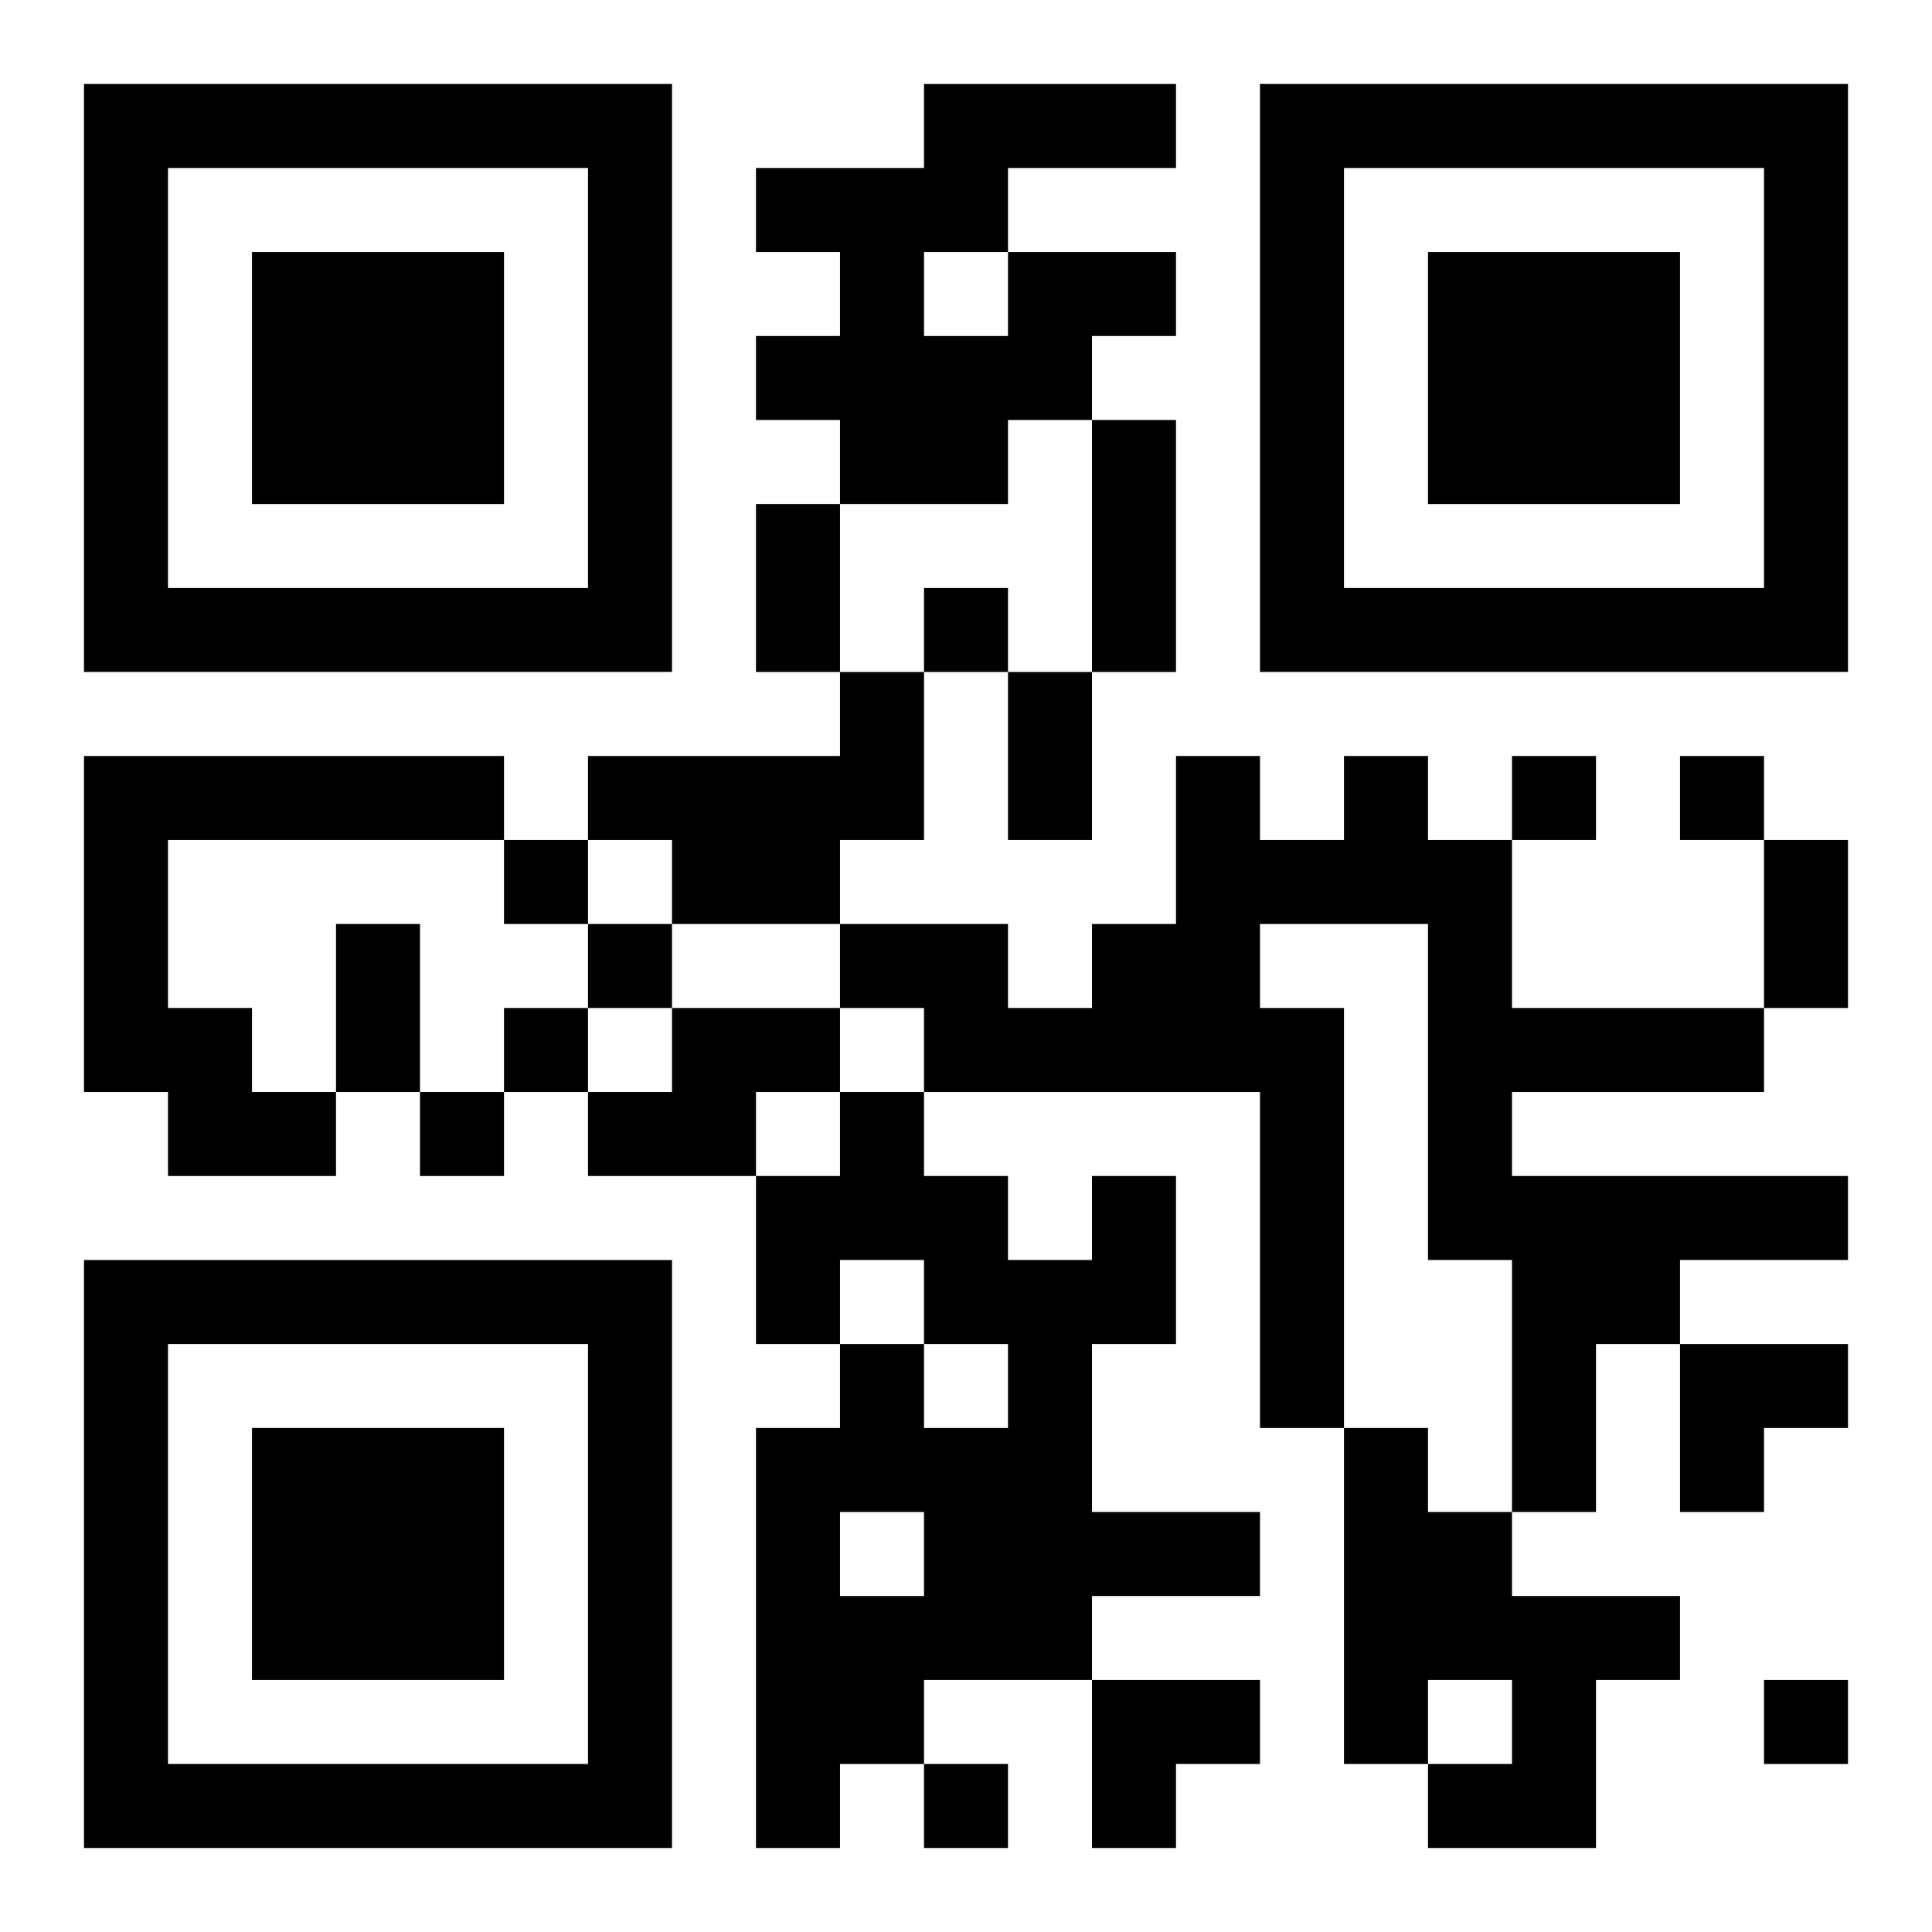
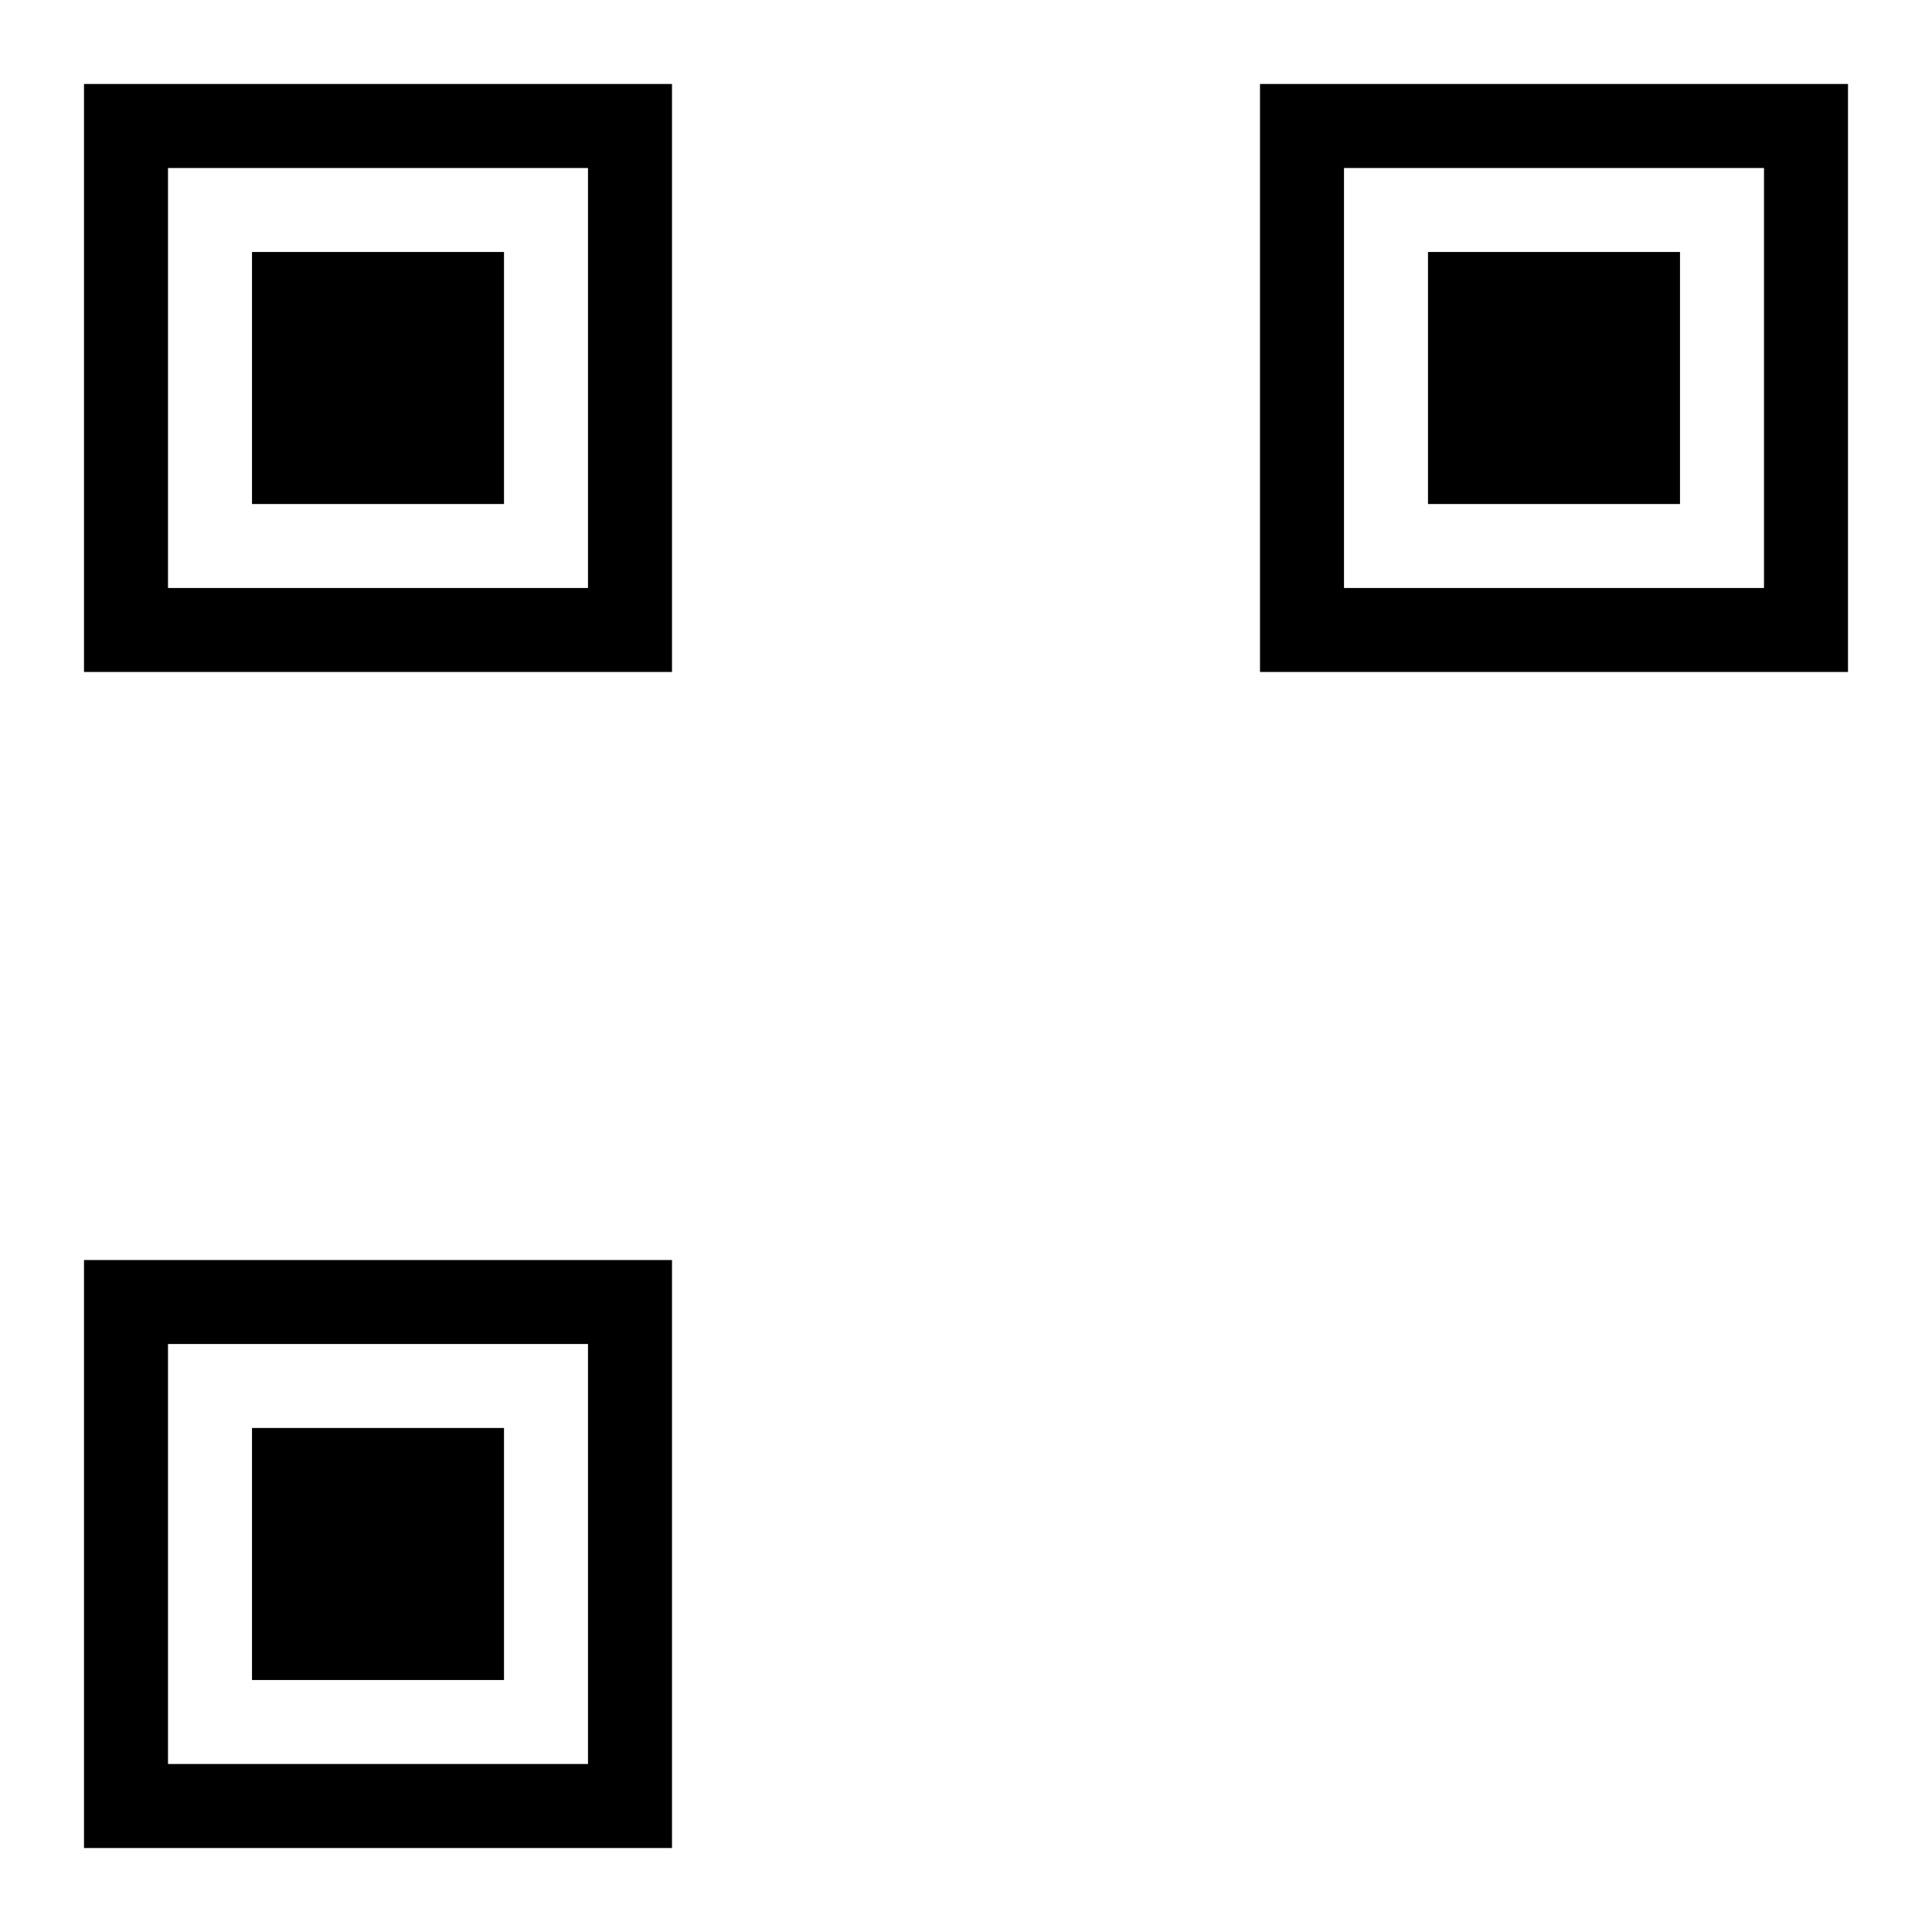
<svg xmlns="http://www.w3.org/2000/svg" xmlns:xlink="http://www.w3.org/1999/xlink" width="250" height="250" baseProfile="full" version="1.1" viewBox="-1 -1 23 23">
  <symbol id="a">
    <path d="m0 7v7h7v-7h-7zm1 1h5v5h-5v-5zm1 1v3h3v-3h-3z" />
  </symbol>
  <use y="-7" xlink:href="#a" />
  <use y="7" xlink:href="#a" />
  <use x="14" y="-7" xlink:href="#a" />
-   <path d="m11 2h2v1h-1v1h-1v1h-2v-1h-1v-1h1v-1h-1v-1h2v-1h3v1h-2v1m-1 0v1h1v-1h-1m-1 5h1v2h-1v1h-2v-1h-1v-1h3v-1m-9 1h5v1h-4v2h1v1h1v1h-2v-1h-1v-4m15 0h1v1h1v2h3v1h-3v1h4v1h-2v1h-1v2h-1v-3h-1v-4h-2v1h1v5h-1v-4h-4v-1h-1v-1h2v1h1v-1h1v-2h1v1h1v-1m-8 3h2v1h-1v1h-2v-1h1v-1m5 2h1v2h-1v2h2v1h-2v1h-2v1h-1v1h-1v-5h1v-1h1v1h1v-1h-1v-1h-1v1h-1v-2h1v-1h1v1h1v1h1v-1m-3 4v1h1v-1h-1m6-1h1v1h1v1h2v1h-1v2h-2v-1h1v-1h-1v1h-1v-4m-5-10v1h1v-1h-1m7 2v1h1v-1h-1m2 0v1h1v-1h-1m-14 1v1h1v-1h-1m1 1v1h1v-1h-1m-1 1v1h1v-1h-1m-1 1v1h1v-1h-1m16 7v1h1v-1h-1m-10 1v1h1v-1h-1m2-16h1v3h-1v-3m-4 1h1v2h-1v-2m3 2h1v2h-1v-2m9 2h1v2h-1v-2m-17 1h1v2h-1v-2m16 5h2v1h-1v1h-1zm-7 4h2v1h-1v1h-1z" />
</svg>